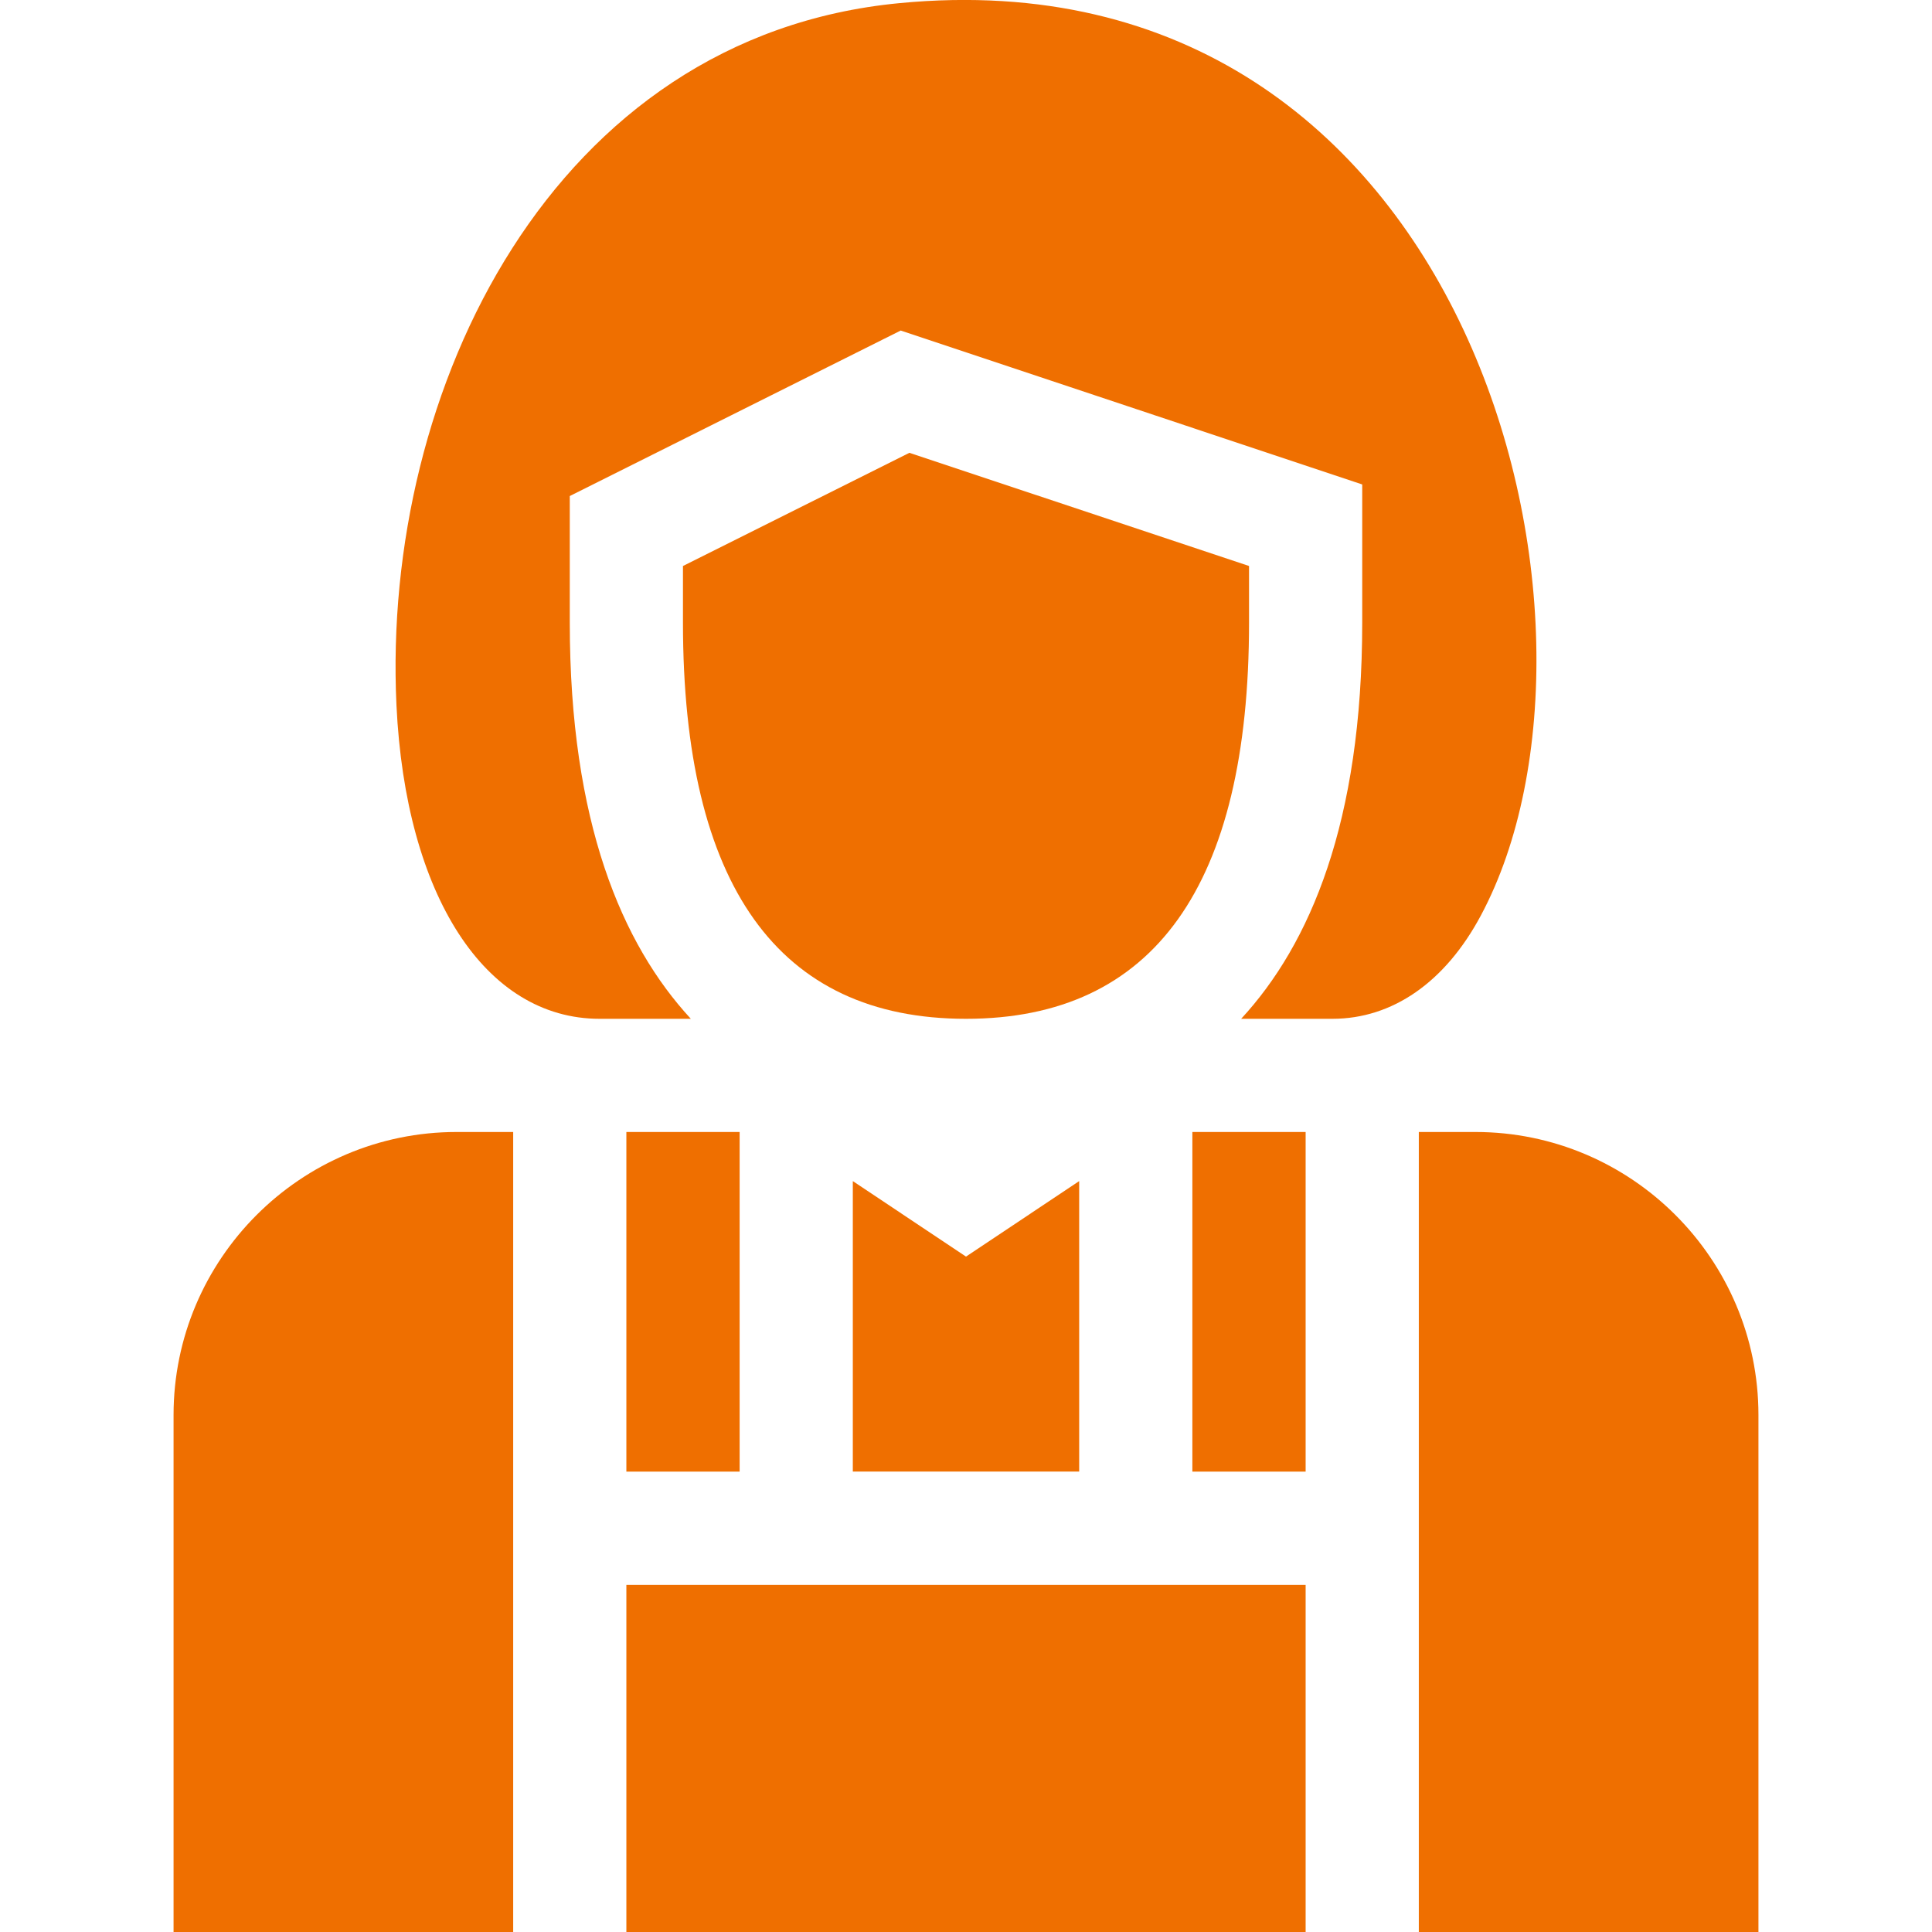
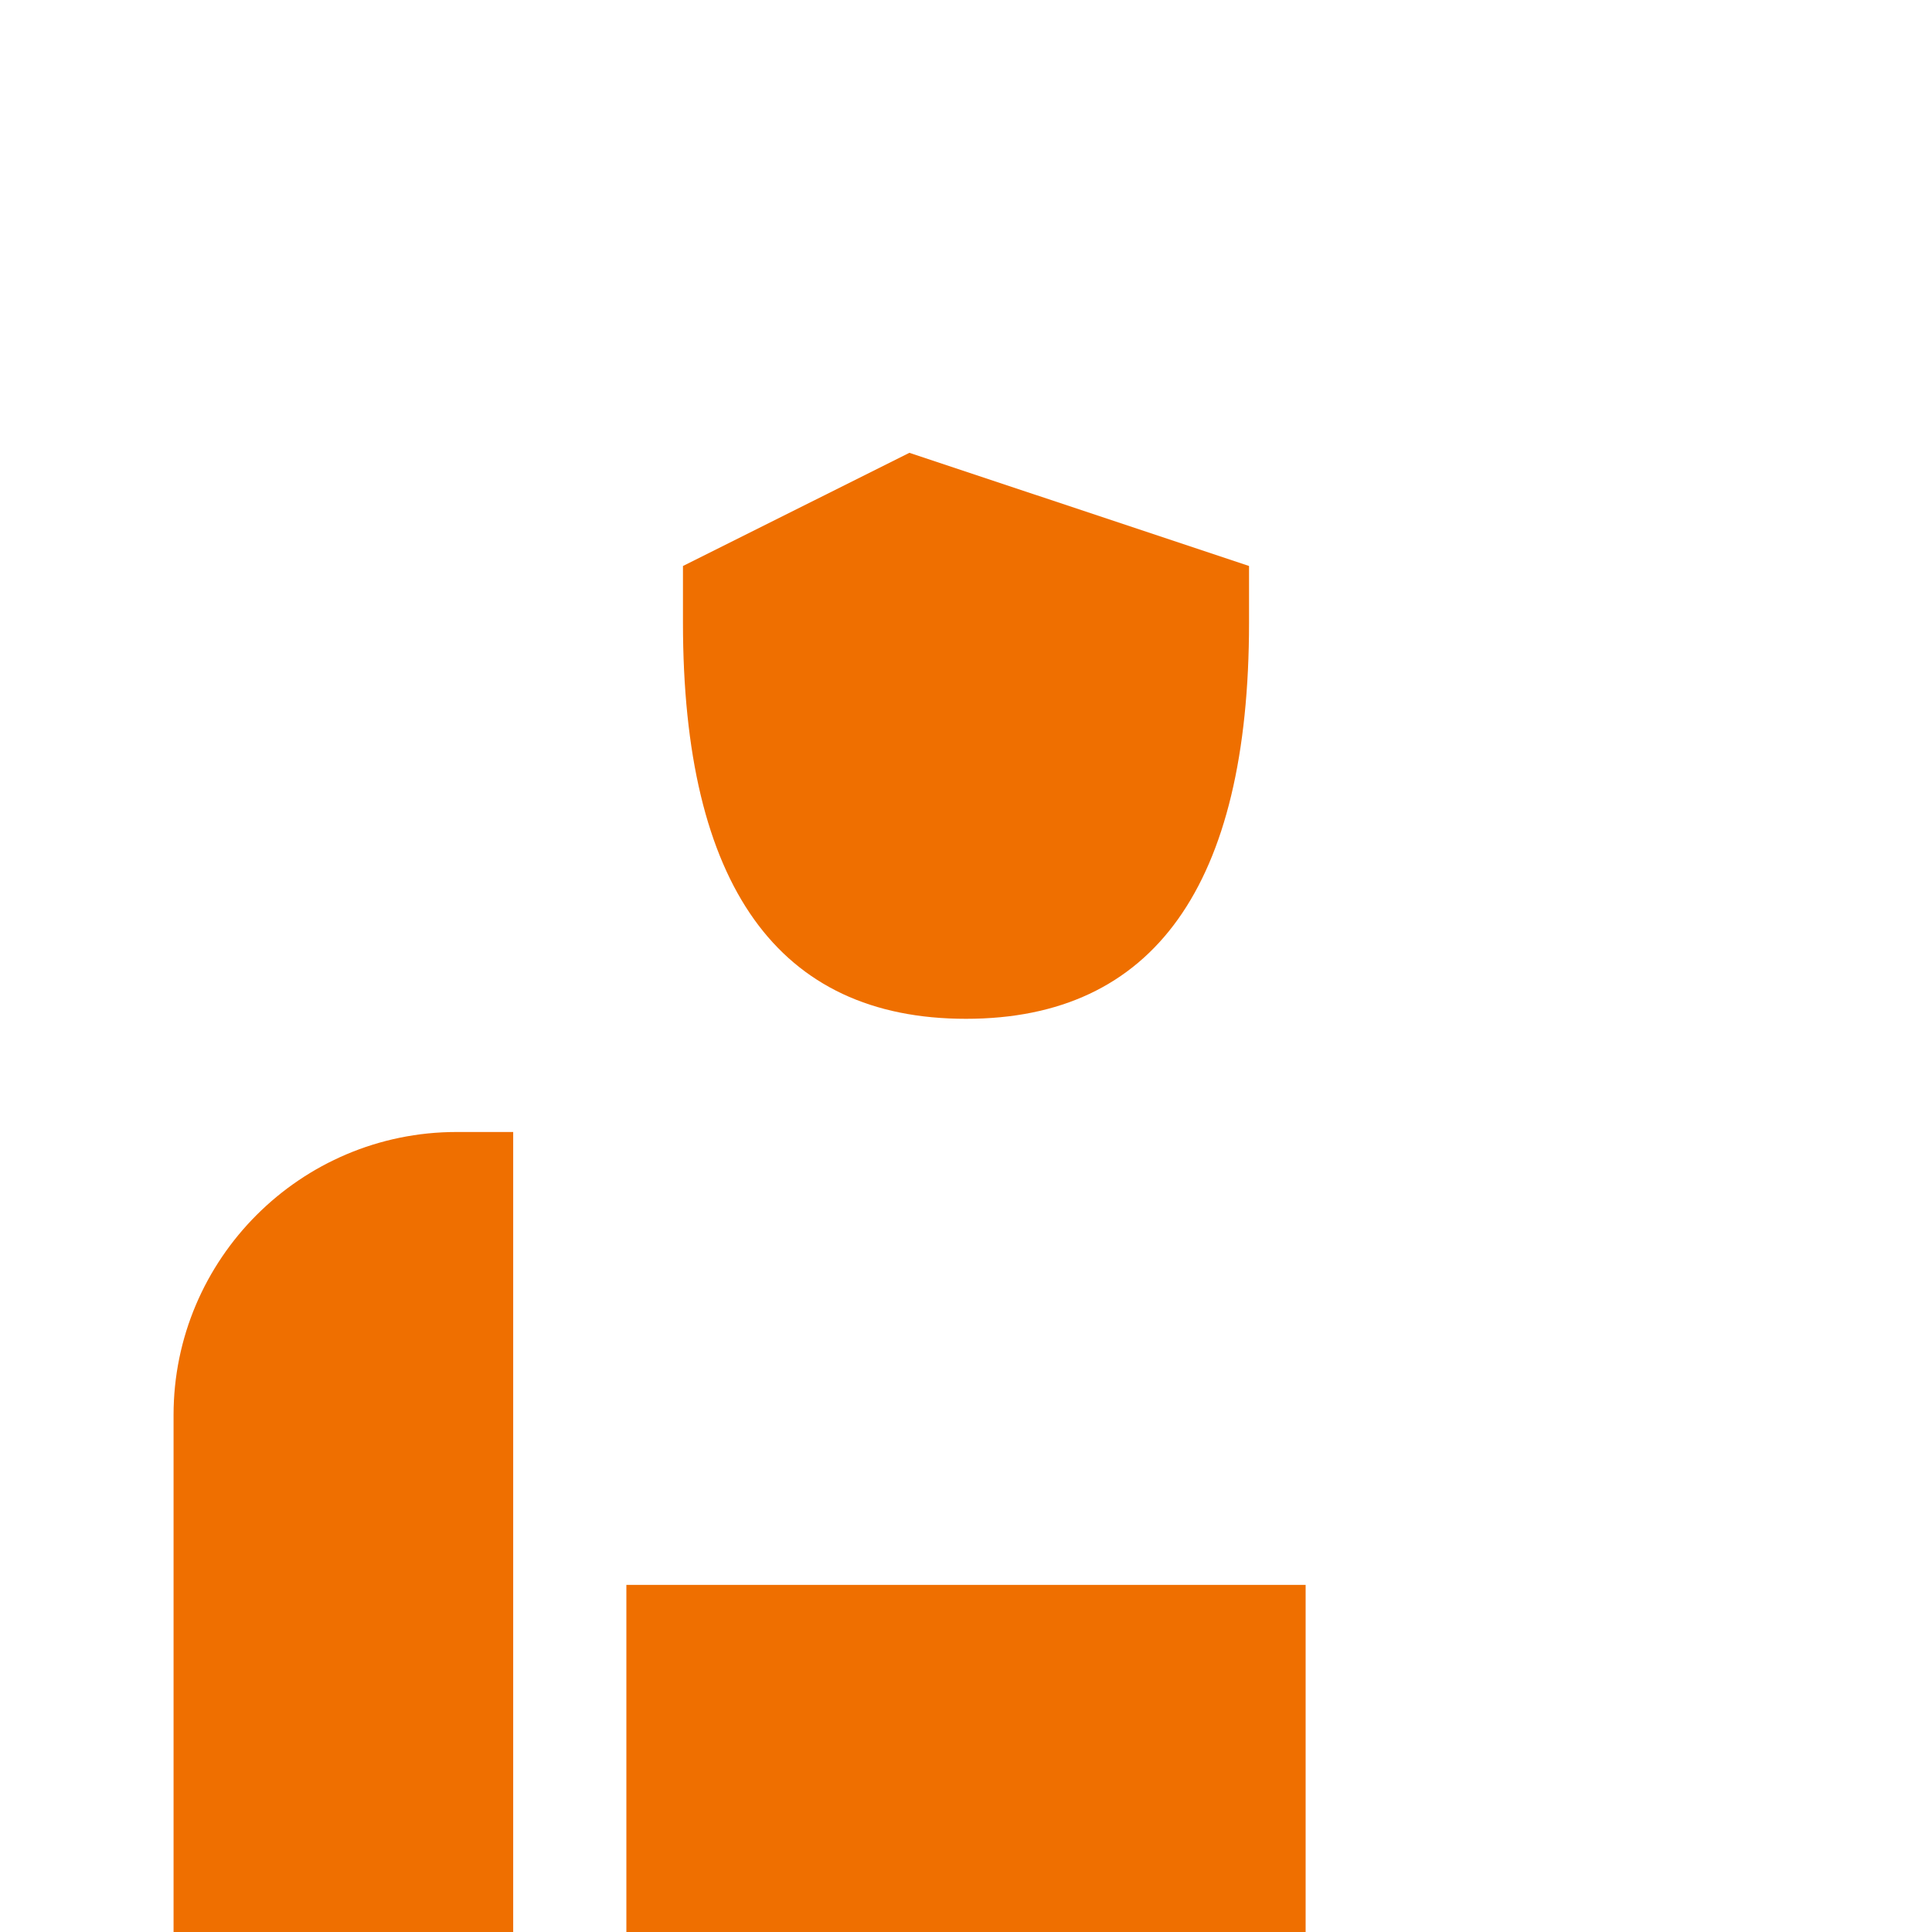
<svg xmlns="http://www.w3.org/2000/svg" width="24" height="24" viewBox="0 0 24 24" fill="none">
  <path d="M7.781 19.688H16.219V24H7.781V19.688Z" fill="#EF6F00" />
-   <path d="M10.594 14.672V18.28H13.406V14.672L12 15.61L10.594 14.672Z" fill="#EF6F00" />
-   <path d="M14.812 14.062H16.219V18.281H14.812V14.062Z" fill="#EF6F00" />
  <path d="M6.375 14.062H5.672C3.734 14.062 2.156 15.64 2.156 17.578V24H6.375V14.062Z" fill="#EF6F00" />
-   <path d="M7.781 14.062H9.188V18.281H7.781V14.062Z" fill="#EF6F00" />
-   <path d="M21.844 17.578C21.844 15.64 20.267 14.062 18.328 14.062H17.625V24H21.844V17.578Z" fill="#EF6F00" />
-   <path d="M18.395 11.374C20.329 7.764 18.293 -0.646 11.173 0.039C6.865 0.45 4.739 4.839 4.925 8.761C5.038 11.127 6.028 12.656 7.449 12.656H8.582C7.727 11.731 7.078 10.213 7.078 7.734V6.162L11.189 4.106L16.922 6.018V7.734C16.922 10.213 16.273 11.731 15.418 12.656H16.551C17.298 12.656 17.953 12.201 18.395 11.374Z" fill="#EF6F00" />
  <path d="M15.516 7.734V7.031L11.297 5.625L8.484 7.031V7.734C8.484 11 9.667 12.656 12 12.656C14.333 12.656 15.516 11 15.516 7.734Z" fill="#EF6F00" />
</svg>